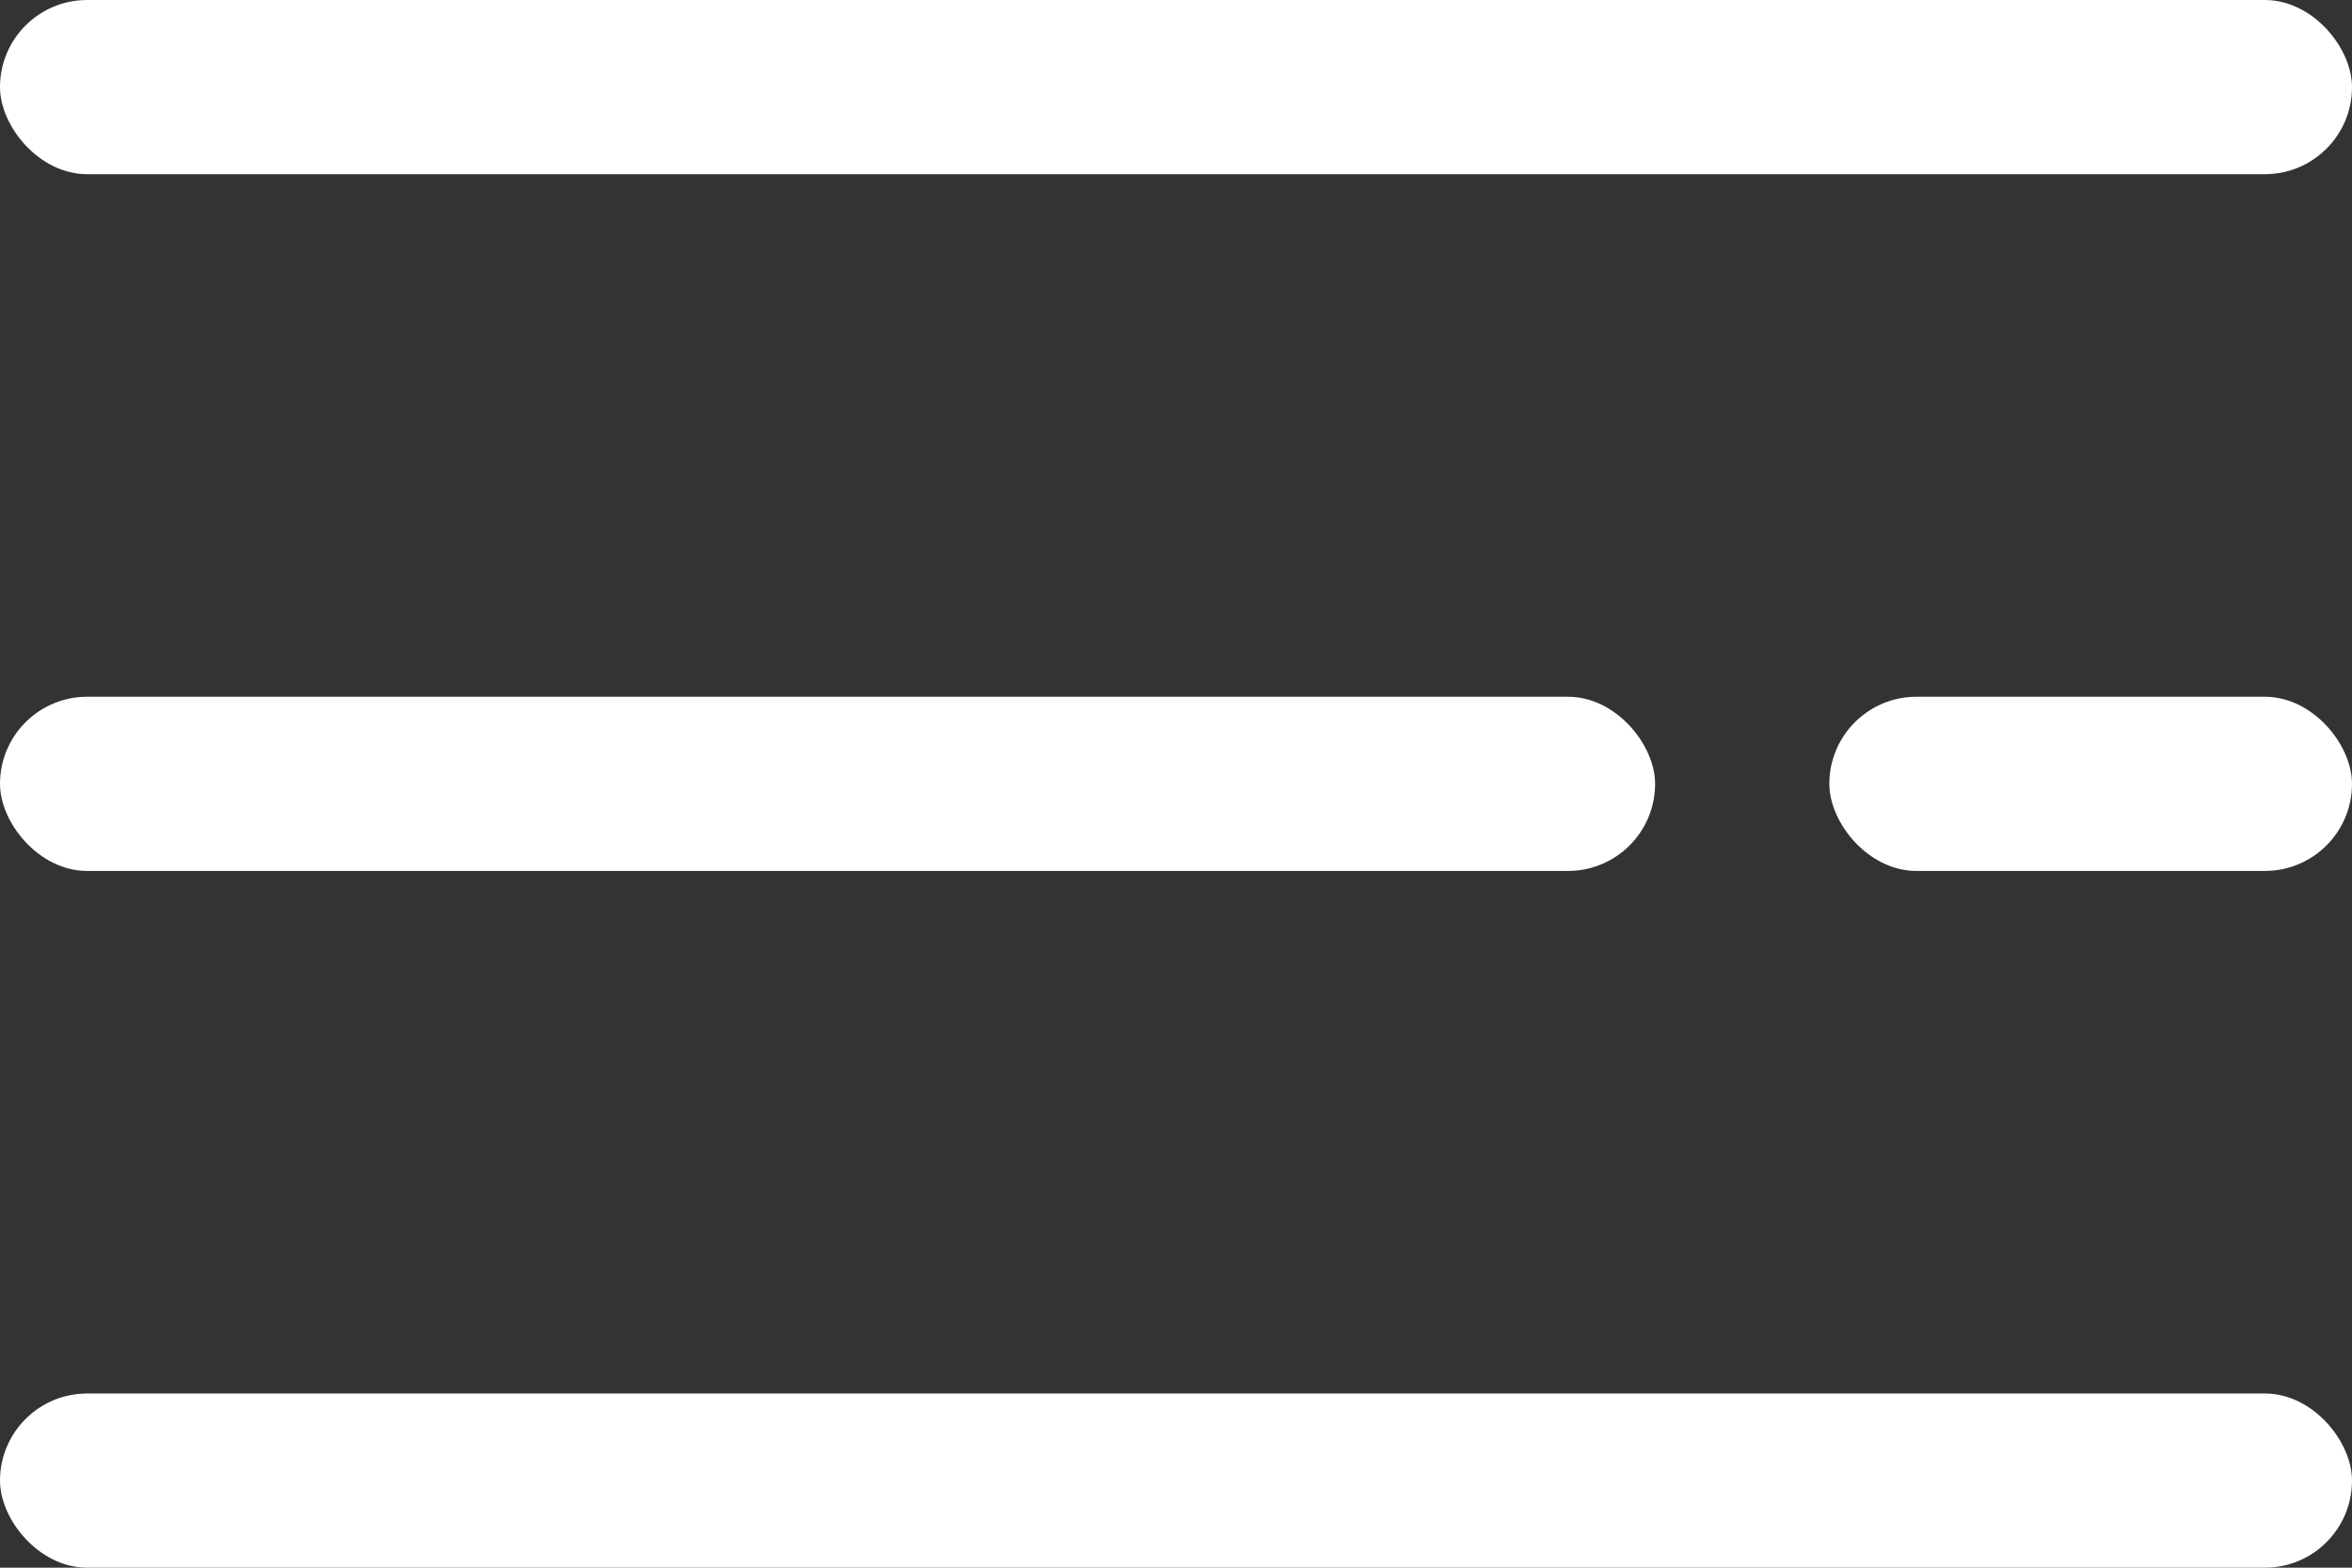
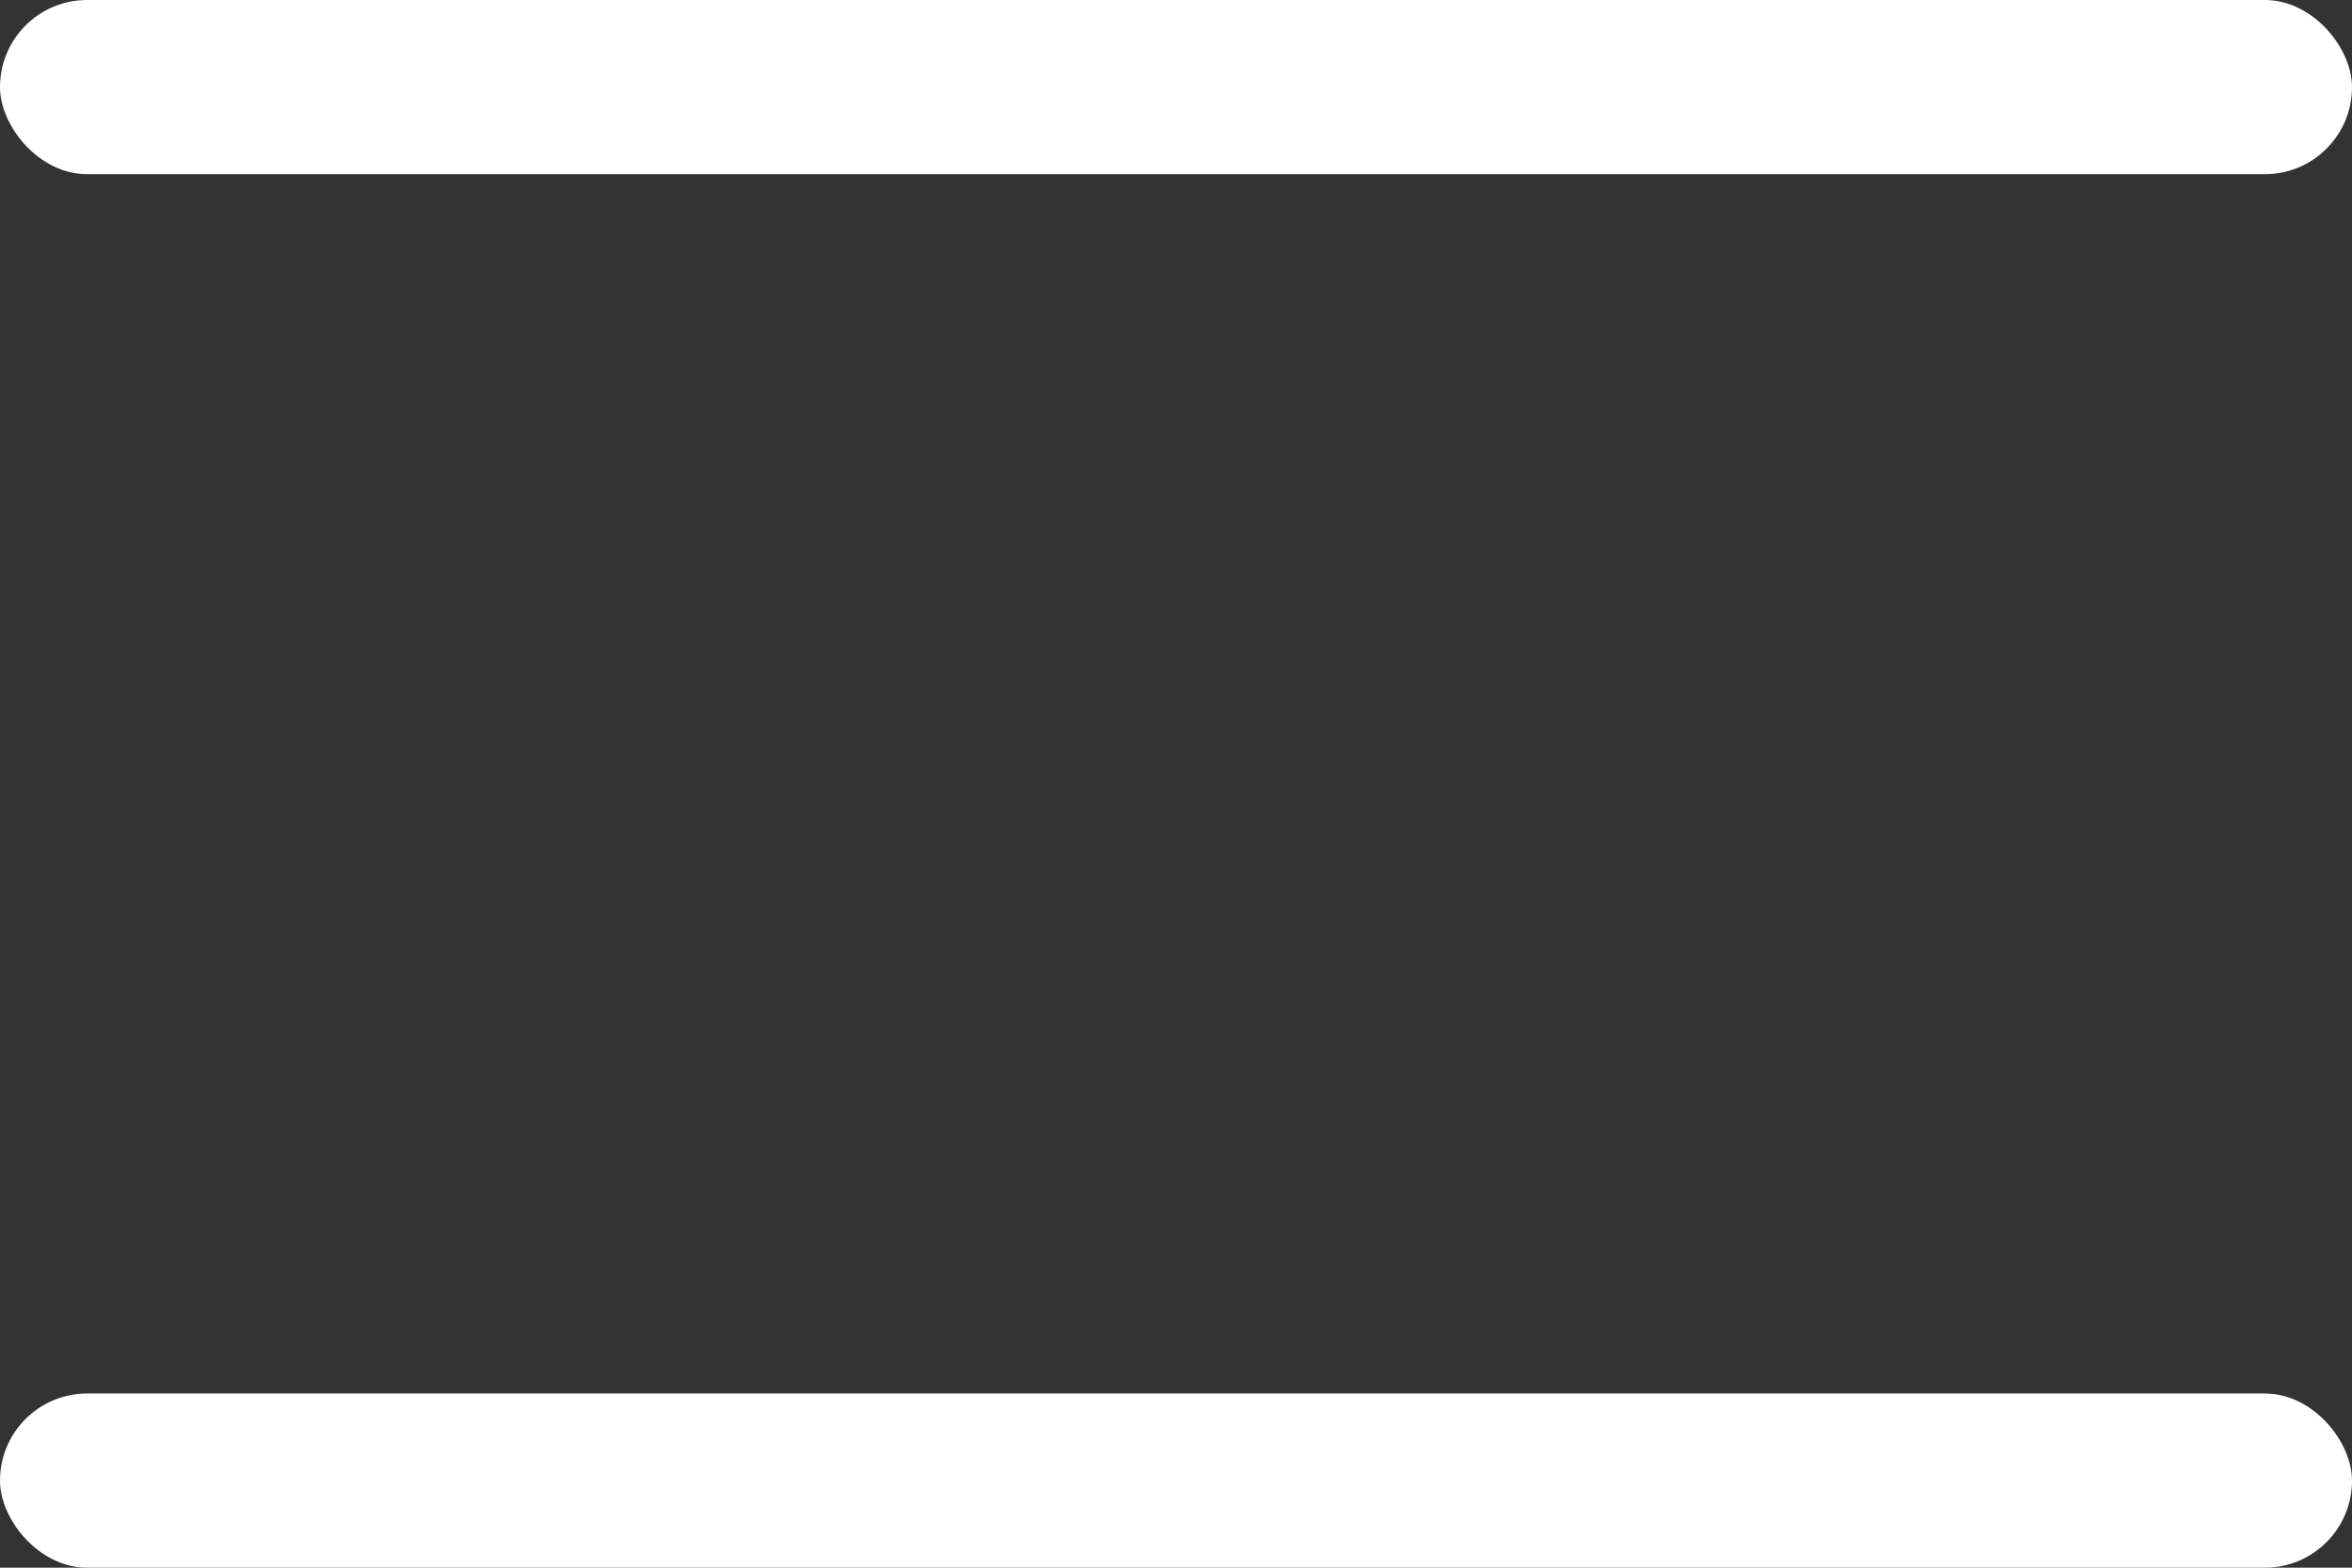
<svg xmlns="http://www.w3.org/2000/svg" width="27" height="18" viewBox="0 0 27 18" fill="none">
  <rect x="0" y="0" width="27" height="18" fill="#333333" stroke="none" />
  <rect width="27" height="2" rx="1" fill="white" />
  <rect y="16" width="27" height="2" rx="1" fill="white" />
-   <rect y="8" width="19" height="2" rx="1" fill="white" />
-   <rect x="21" y="8" width="6" height="2" rx="1" fill="white" />
</svg>